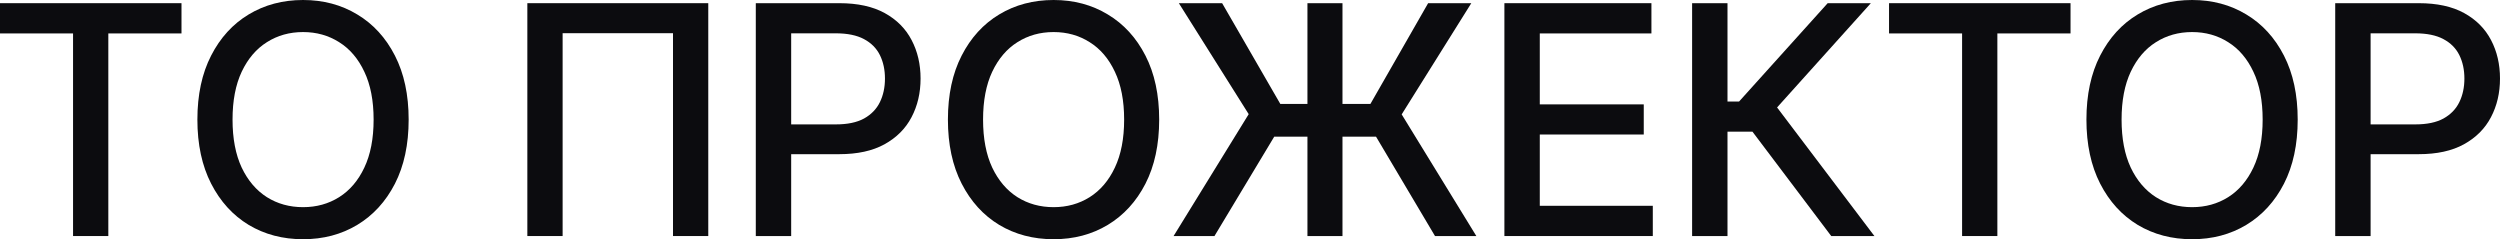
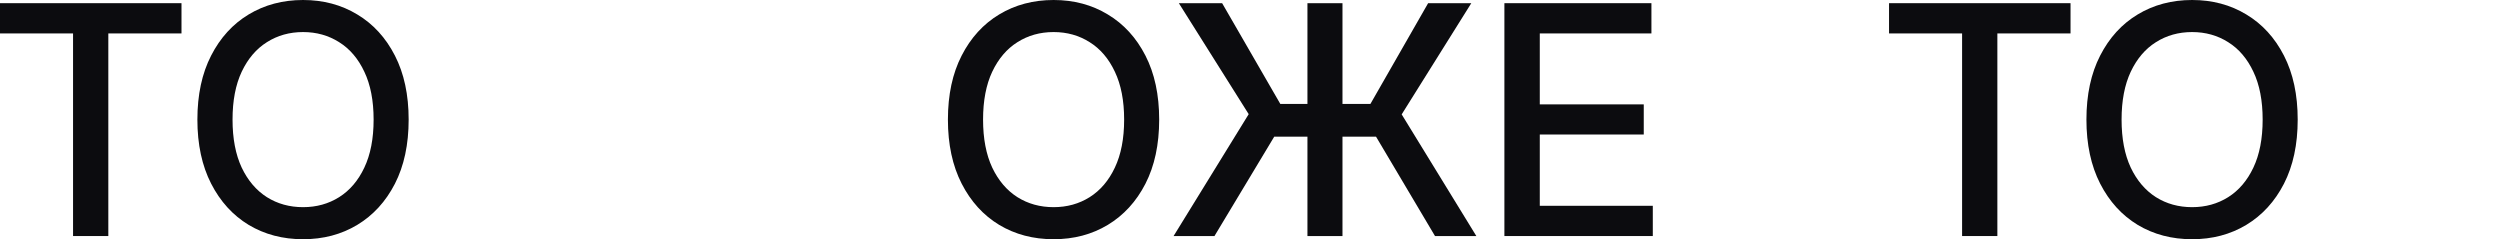
<svg xmlns="http://www.w3.org/2000/svg" width="1160" height="111" viewBox="0 0 1160 111" fill="none">
  <path d="M0 15.511V1.477H84.213V15.511H50.262V109.523H33.898V15.511H0Z" fill="#0C0C0F" />
  <path d="M189.614 55.5C189.614 67.036 187.489 76.954 183.238 85.255C178.988 93.52 173.161 99.886 165.758 104.353C158.391 108.784 150.014 111 140.627 111C131.205 111 122.793 108.784 115.39 104.353C108.023 99.886 102.214 93.502 97.963 85.202C93.713 76.902 91.587 67.001 91.587 55.5C91.587 43.964 93.713 34.063 97.963 25.798C102.214 17.498 108.023 11.132 115.39 6.7C122.793 2.233 131.205 0 140.627 0C150.014 0 158.391 2.233 165.758 6.7C173.161 11.132 178.988 17.498 183.238 25.798C187.489 34.063 189.614 43.964 189.614 55.5ZM173.356 55.5C173.356 46.707 171.922 39.304 169.052 33.289C166.219 27.24 162.323 22.668 157.364 19.573C152.44 16.442 146.861 14.877 140.627 14.877C134.358 14.877 128.761 16.442 123.838 19.573C118.914 22.668 115.018 27.24 112.149 33.289C109.315 39.304 107.899 46.707 107.899 55.5C107.899 64.293 109.315 71.714 112.149 77.763C115.018 83.778 118.914 88.35 123.838 91.48C128.761 94.575 134.358 96.123 140.627 96.123C146.861 96.123 152.44 94.575 157.364 91.48C162.323 88.35 166.219 83.778 169.052 77.763C171.922 71.714 173.356 64.293 173.356 55.5Z" fill="#0C0C0F" />
-   <path d="M328.637 1.477V109.523H312.273V15.405H261.054V109.523H244.69V1.477H328.637Z" fill="#0C0C0F" />
-   <path d="M350.689 109.523V1.477H389.475C397.94 1.477 404.953 3.007 410.514 6.067C416.076 9.127 420.237 13.312 423 18.623C425.763 23.899 427.145 29.843 427.145 36.455C427.145 43.102 425.745 49.081 422.947 54.392C420.184 59.668 416.005 63.853 410.408 66.948C404.847 70.008 397.852 71.538 389.421 71.538H362.75V57.716H387.934C393.282 57.716 397.621 56.801 400.951 54.972C404.28 53.108 406.724 50.576 408.283 47.376C409.841 44.175 410.621 40.535 410.621 36.455C410.621 32.375 409.841 28.752 408.283 25.587C406.724 22.422 404.263 19.942 400.898 18.148C397.568 16.355 393.176 15.458 387.721 15.458H367.106V109.523H350.689Z" fill="#0C0C0F" />
  <path d="M537.859 55.5C537.859 67.036 535.734 76.954 531.483 85.255C527.233 93.52 521.406 99.886 514.003 104.353C506.636 108.784 498.259 111 488.872 111C479.45 111 471.038 108.784 463.635 104.353C456.267 99.886 450.458 93.502 446.208 85.202C441.957 76.902 439.832 67.001 439.832 55.5C439.832 43.964 441.957 34.063 446.208 25.798C450.458 17.498 456.267 11.132 463.635 6.7C471.038 2.233 479.45 0 488.872 0C498.259 0 506.636 2.233 514.003 6.7C521.406 11.132 527.233 17.498 531.483 25.798C535.734 34.063 537.859 43.964 537.859 55.5ZM521.601 55.5C521.601 46.707 520.166 39.304 517.297 33.289C514.464 27.24 510.567 22.668 505.608 19.573C500.685 16.442 495.106 14.877 488.872 14.877C482.603 14.877 477.006 16.442 472.083 19.573C467.159 22.668 463.263 27.24 460.394 33.289C457.56 39.304 456.143 46.707 456.143 55.5C456.143 64.293 457.56 71.714 460.394 77.763C463.263 83.778 467.159 88.35 472.083 91.48C477.006 94.575 482.603 96.123 488.872 96.123C495.106 96.123 500.685 94.575 505.608 91.48C510.567 88.35 514.464 83.778 517.297 77.763C520.166 71.714 521.601 64.293 521.601 55.5Z" fill="#0C0C0F" />
  <path d="M622.911 1.477V109.523H606.653V1.477H622.911ZM544.543 109.523L579.397 52.968L546.987 1.477H567.07L594.061 48.22H635.875L662.653 1.477H682.684L650.38 53.073L685.022 109.523H665.841L638.479 63.413H591.245L563.511 109.523H544.543Z" fill="#0C0C0F" />
  <path d="M698.041 109.523V1.477H766.262V15.511H714.459V48.431H762.702V62.411H714.459V95.49H766.899V109.523H698.041Z" fill="#0C0C0F" />
-   <path d="M849.693 109.523L813.139 61.092H801.556V109.523H785.139V1.477H801.556V47.112H806.923L848.046 1.477H868.077L824.562 49.855L869.724 109.523H849.693Z" fill="#0C0C0F" />
  <path d="M876.514 15.511V1.477H960.726V15.511H926.776V109.523H910.411V15.511H876.514Z" fill="#0C0C0F" />
  <path d="M1066.13 55.5C1066.13 67.036 1064 76.954 1059.75 85.255C1055.5 93.52 1049.67 99.886 1042.27 104.353C1034.9 108.784 1026.53 111 1017.14 111C1007.72 111 999.307 108.784 991.904 104.353C984.536 99.886 978.727 93.502 974.477 85.202C970.226 76.902 968.101 67.001 968.101 55.5C968.101 43.964 970.226 34.063 974.477 25.798C978.727 17.498 984.536 11.132 991.904 6.7C999.307 2.233 1007.72 0 1017.14 0C1026.53 0 1034.9 2.233 1042.27 6.7C1049.67 11.132 1055.5 17.498 1059.75 25.798C1064 34.063 1066.13 43.964 1066.13 55.5ZM1049.87 55.5C1049.87 46.707 1048.44 39.304 1045.57 33.289C1042.73 27.24 1038.84 22.668 1033.88 19.573C1028.95 16.442 1023.38 14.877 1017.14 14.877C1010.87 14.877 1005.28 16.442 1000.35 19.573C995.428 22.668 991.532 27.24 988.663 33.289C985.829 39.304 984.412 46.707 984.412 55.5C984.412 64.293 985.829 71.714 988.663 77.763C991.532 83.778 995.428 88.35 1000.35 91.48C1005.28 94.575 1010.87 96.123 1017.14 96.123C1023.38 96.123 1028.95 94.575 1033.88 91.48C1038.84 88.35 1042.73 83.778 1045.57 77.763C1048.44 71.714 1049.87 64.293 1049.87 55.5Z" fill="#0C0C0F" />
-   <path d="M1083.54 109.523V1.477H1122.33C1130.8 1.477 1137.81 3.007 1143.37 6.067C1148.93 9.127 1153.09 13.312 1155.86 18.623C1158.62 23.899 1160 29.843 1160 36.455C1160 43.102 1158.6 49.081 1155.8 54.392C1153.04 59.668 1148.86 63.853 1143.26 66.948C1137.7 70.008 1130.71 71.538 1122.28 71.538H1095.61V57.716H1120.79C1126.14 57.716 1130.48 56.801 1133.81 54.972C1137.14 53.108 1139.58 50.576 1141.14 47.376C1142.7 44.175 1143.48 40.535 1143.48 36.455C1143.48 32.375 1142.7 28.752 1141.14 25.587C1139.58 22.422 1137.12 19.942 1133.75 18.148C1130.42 16.355 1126.03 15.458 1120.58 15.458H1099.96V109.523H1083.54Z" fill="#0C0C0F" />
</svg>